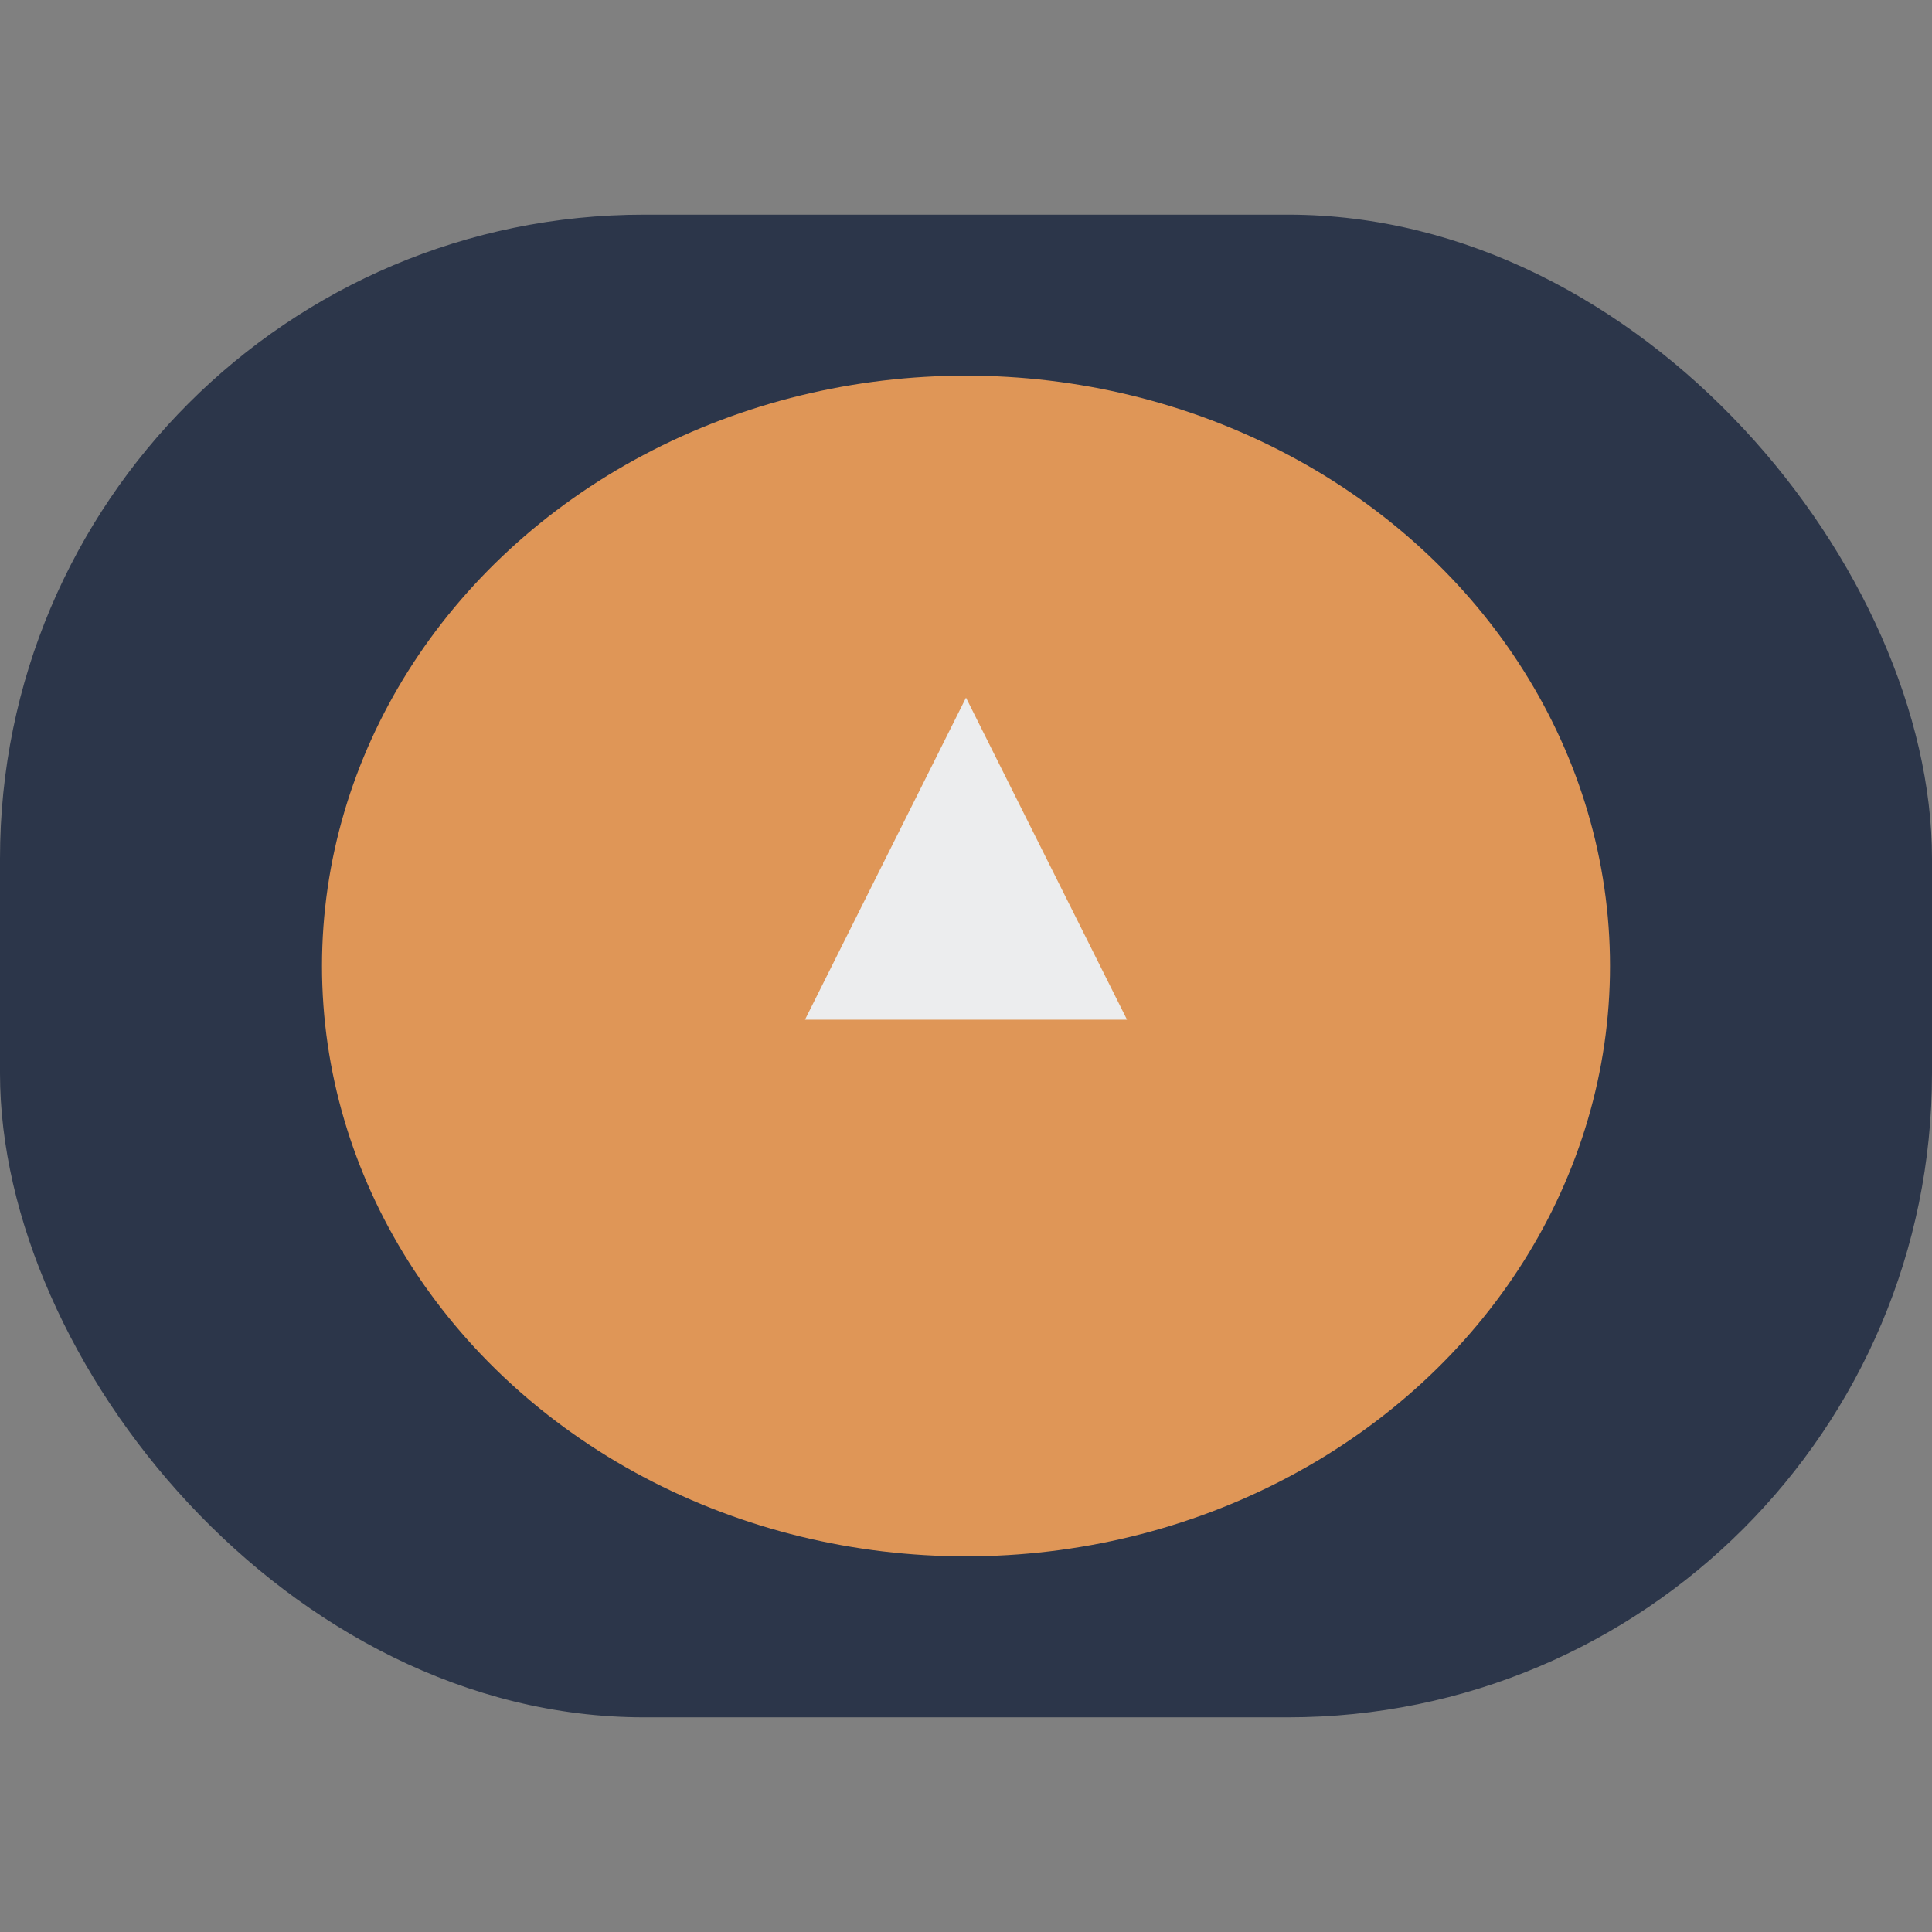
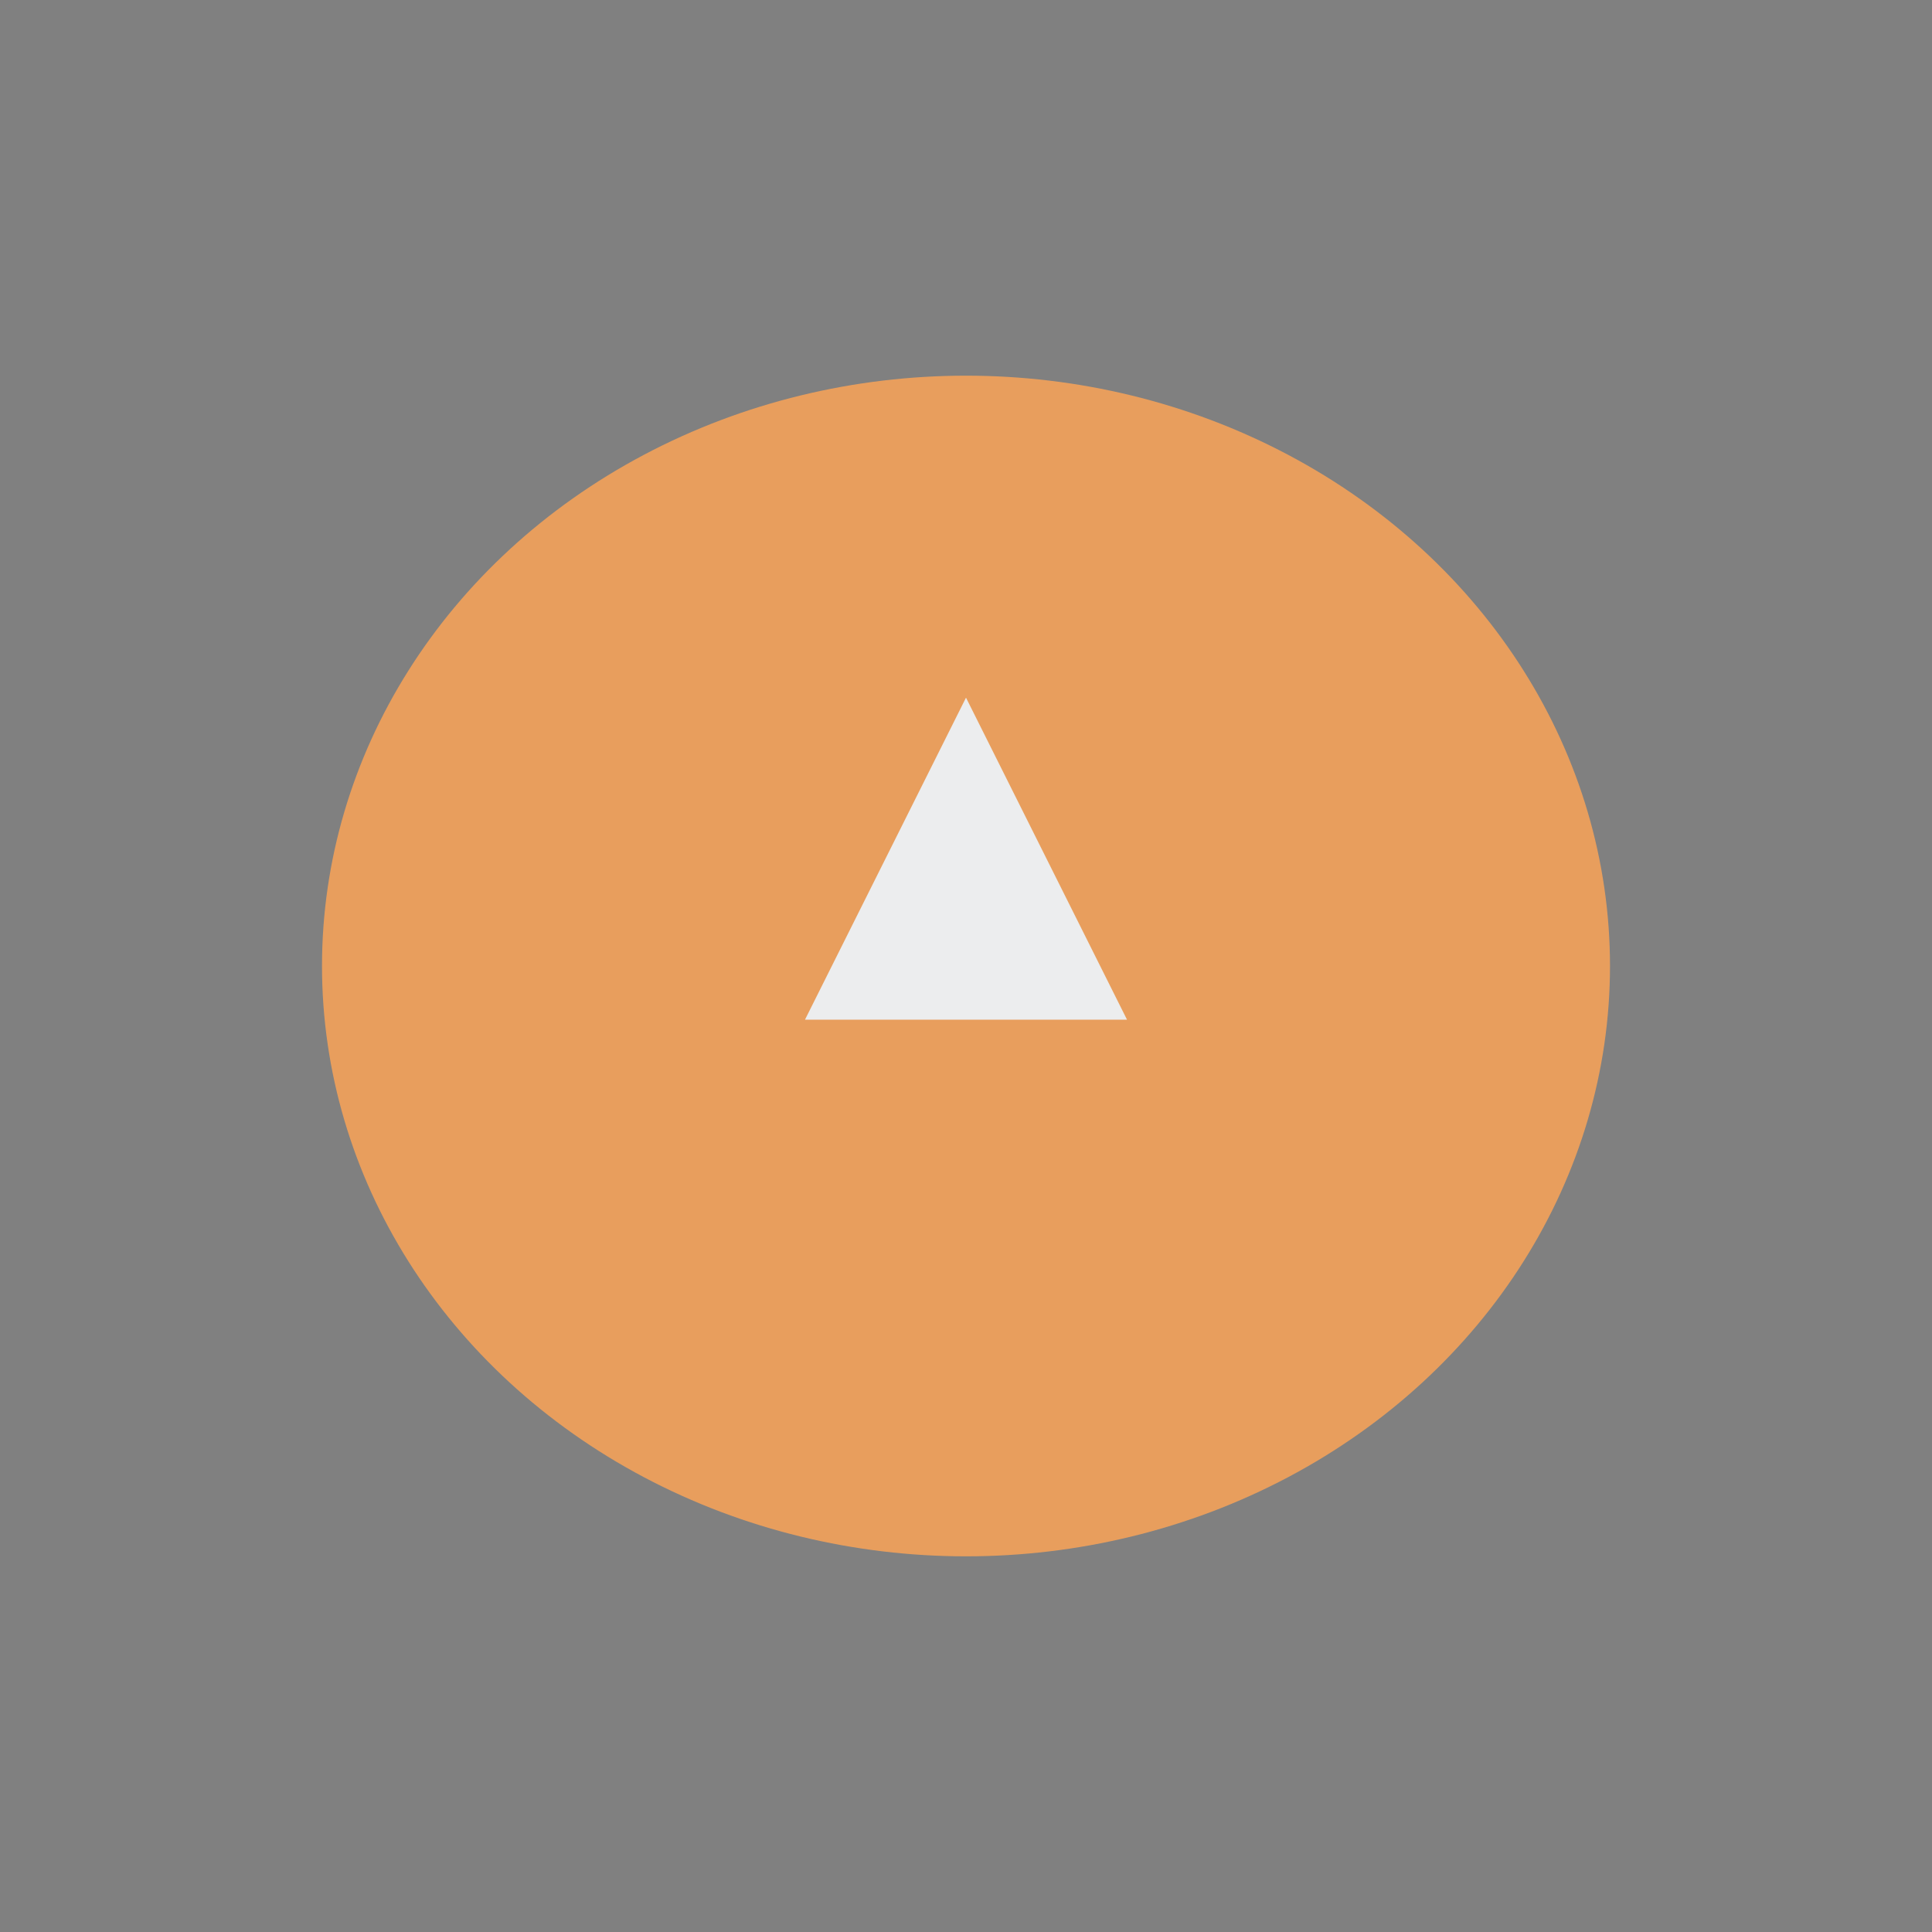
<svg xmlns="http://www.w3.org/2000/svg" width="36" height="36" viewBox="0 0 36 36">
  <rect x="0" y="0" width="36" height="36" fill="#808080" stroke="none" />
-   <rect x="0" y="4" width="36" height="28" rx="12" fill="#2C364A" />
  <ellipse cx="18" cy="18" rx="12" ry="11" fill="#F4A259" opacity=".89" />
  <path d="M18 13l3 6h-6z" fill="#ECEDEE" />
</svg>